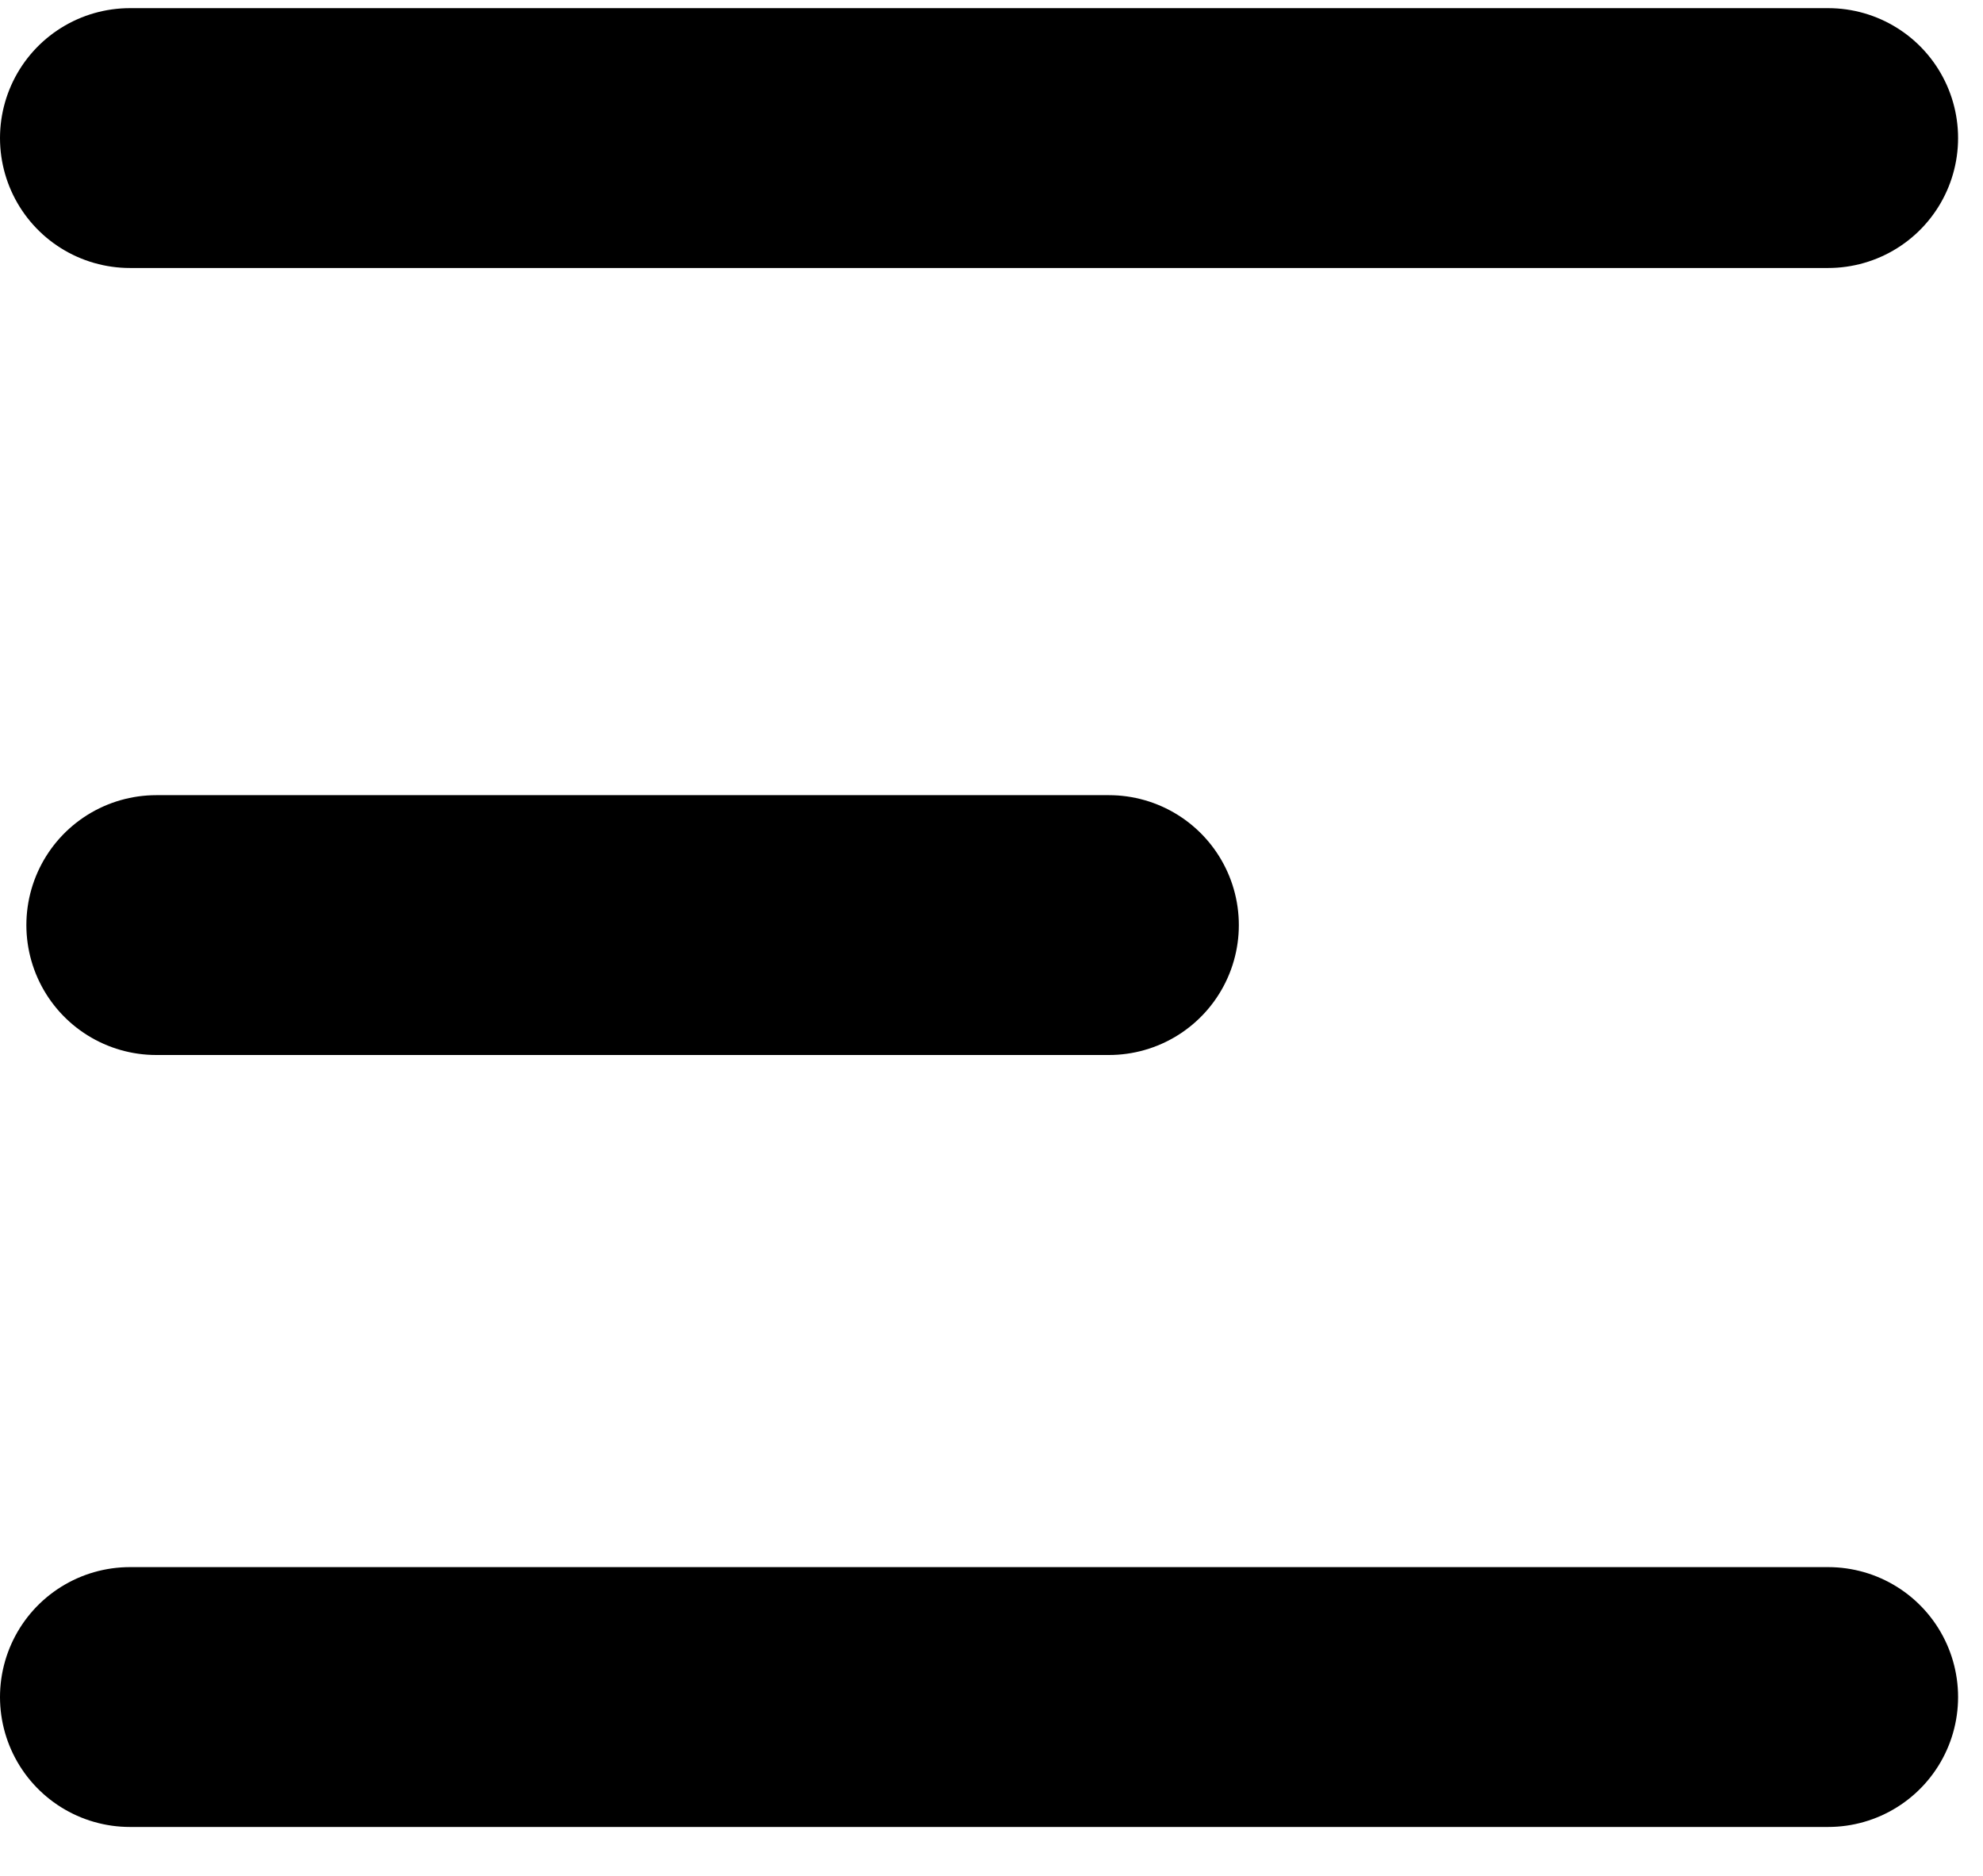
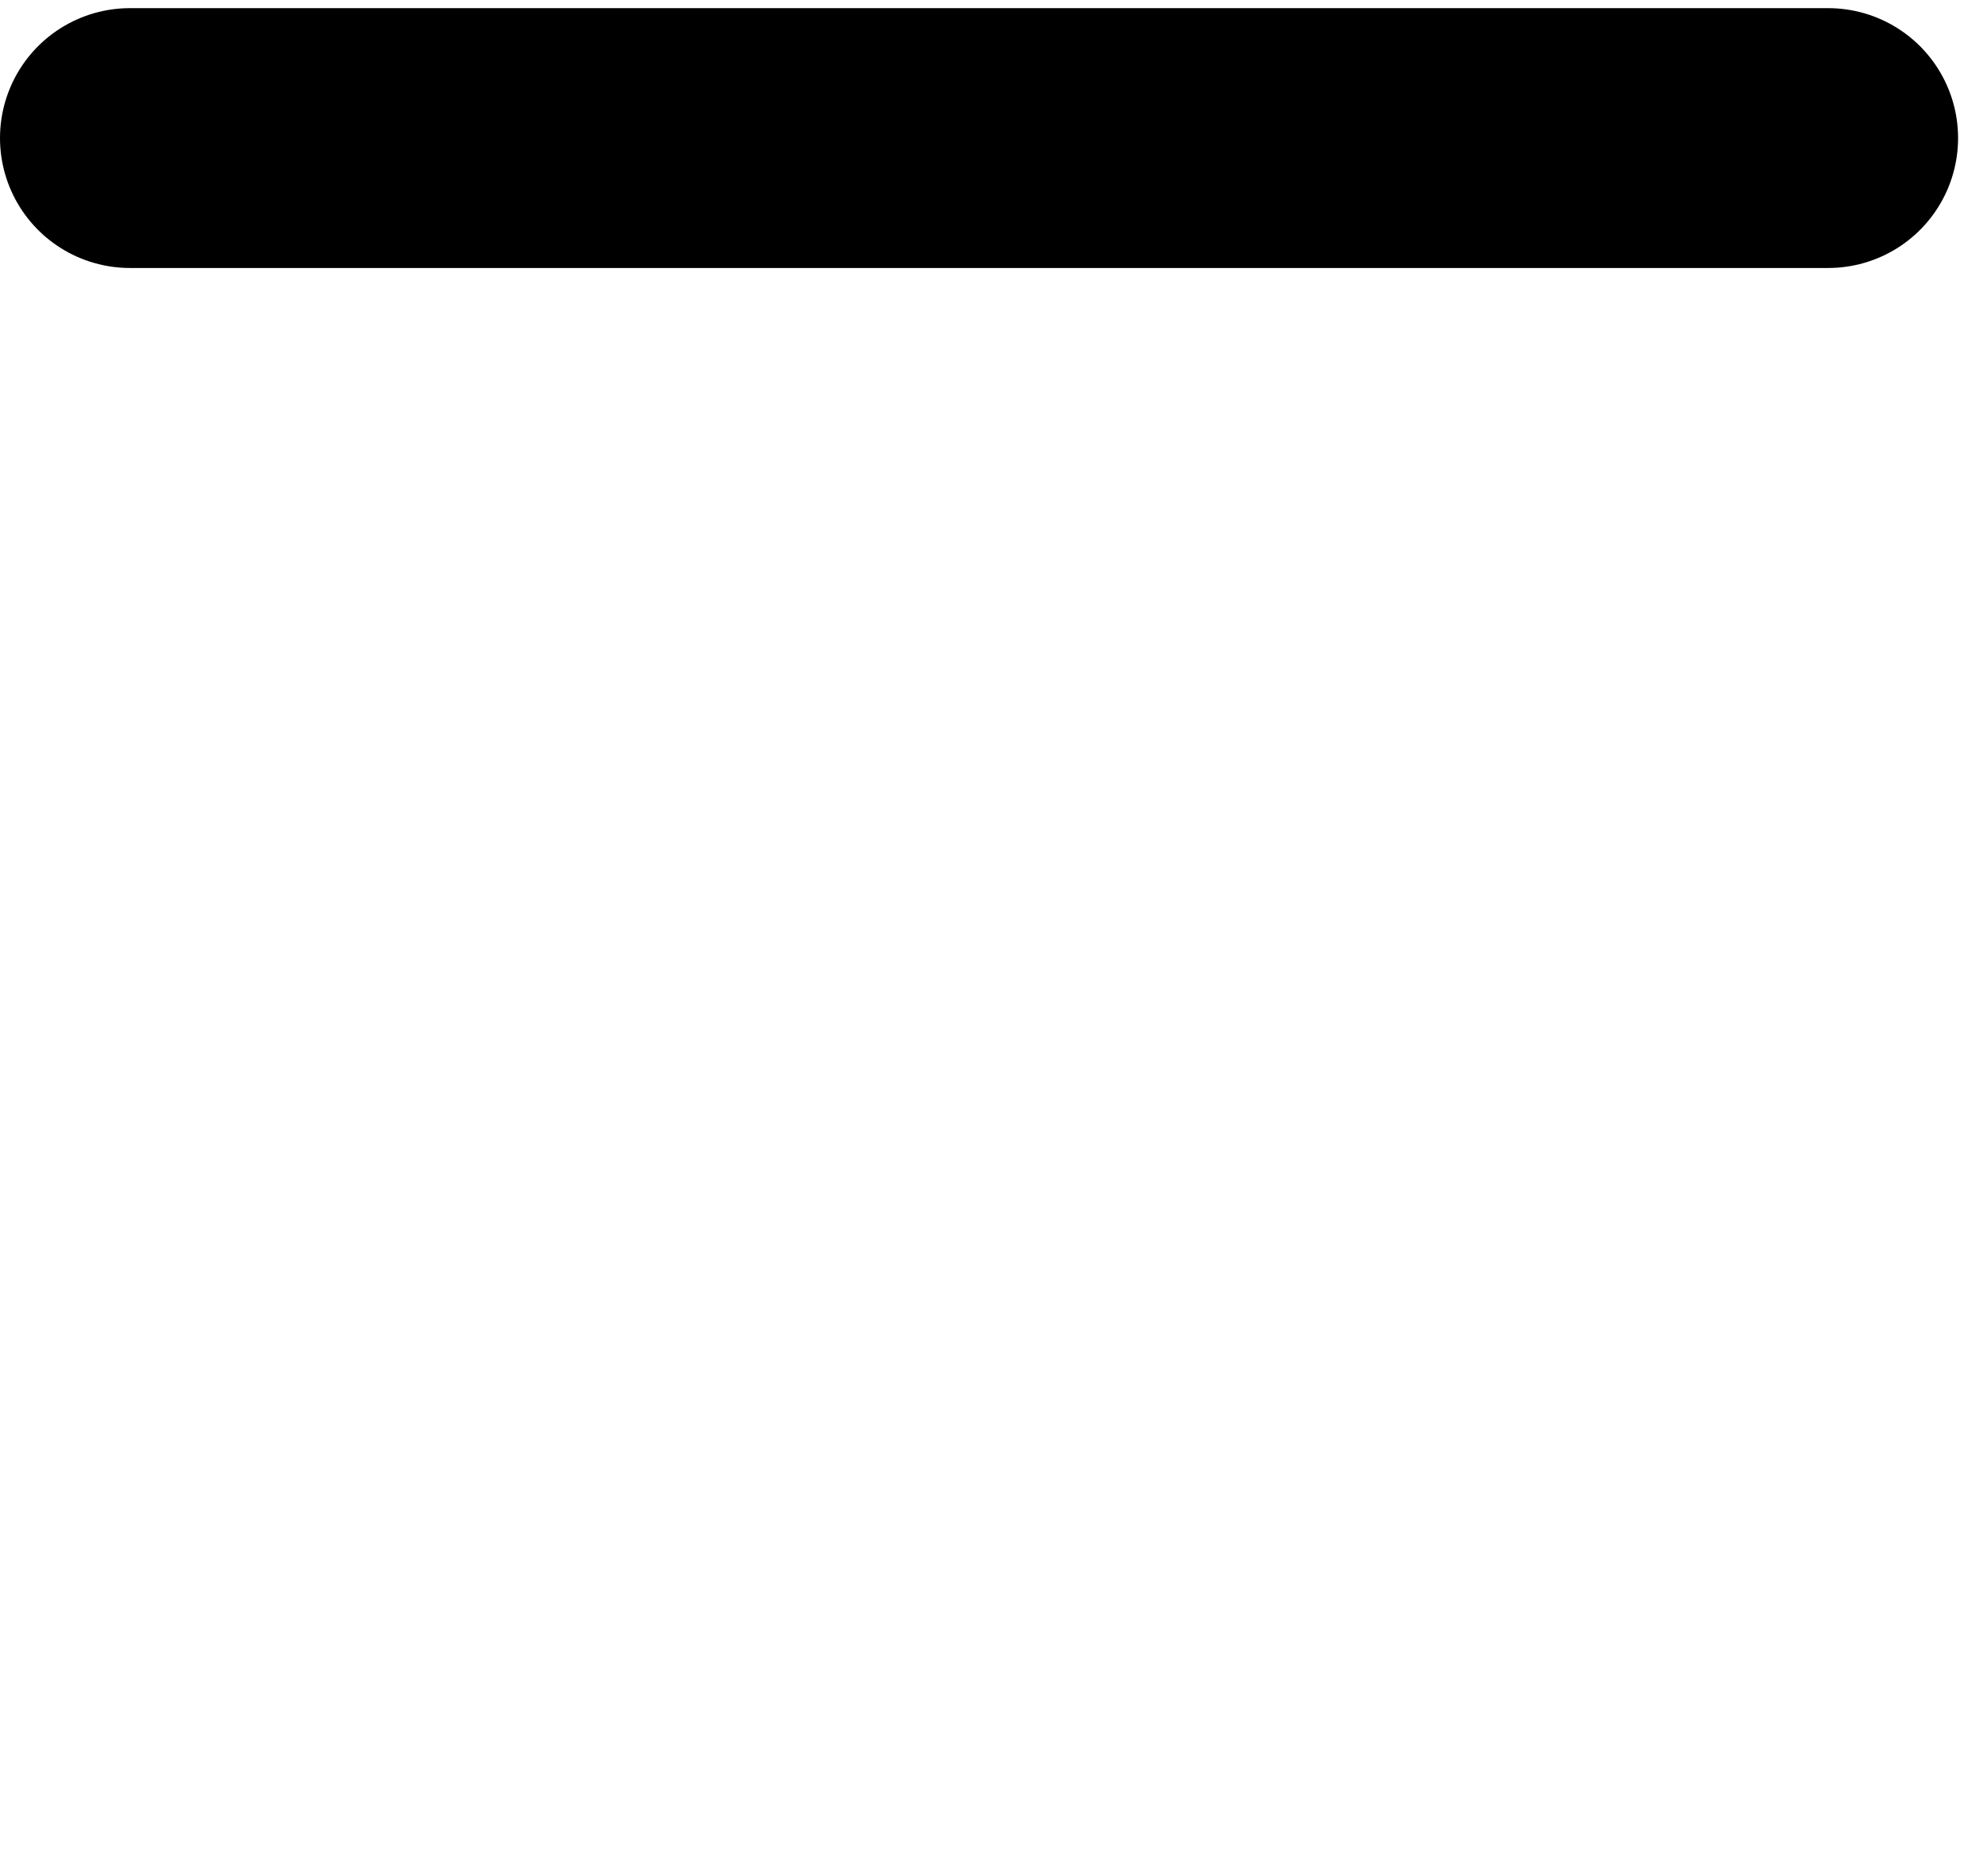
<svg xmlns="http://www.w3.org/2000/svg" width="37" height="35" viewBox="0 0 37 35" fill="none">
  <line x1="2.424" y1="2.576" x2="34.111" y2="2.576" stroke="black" stroke-width="4.848" stroke-linecap="round" />
-   <line x1="2.916" y1="17.26" x2="20.691" y2="17.26" stroke="black" stroke-width="4.848" stroke-linecap="round" />
-   <line x1="2.424" y1="31.663" x2="34.111" y2="31.663" stroke="black" stroke-width="4.848" stroke-linecap="round" />
</svg>